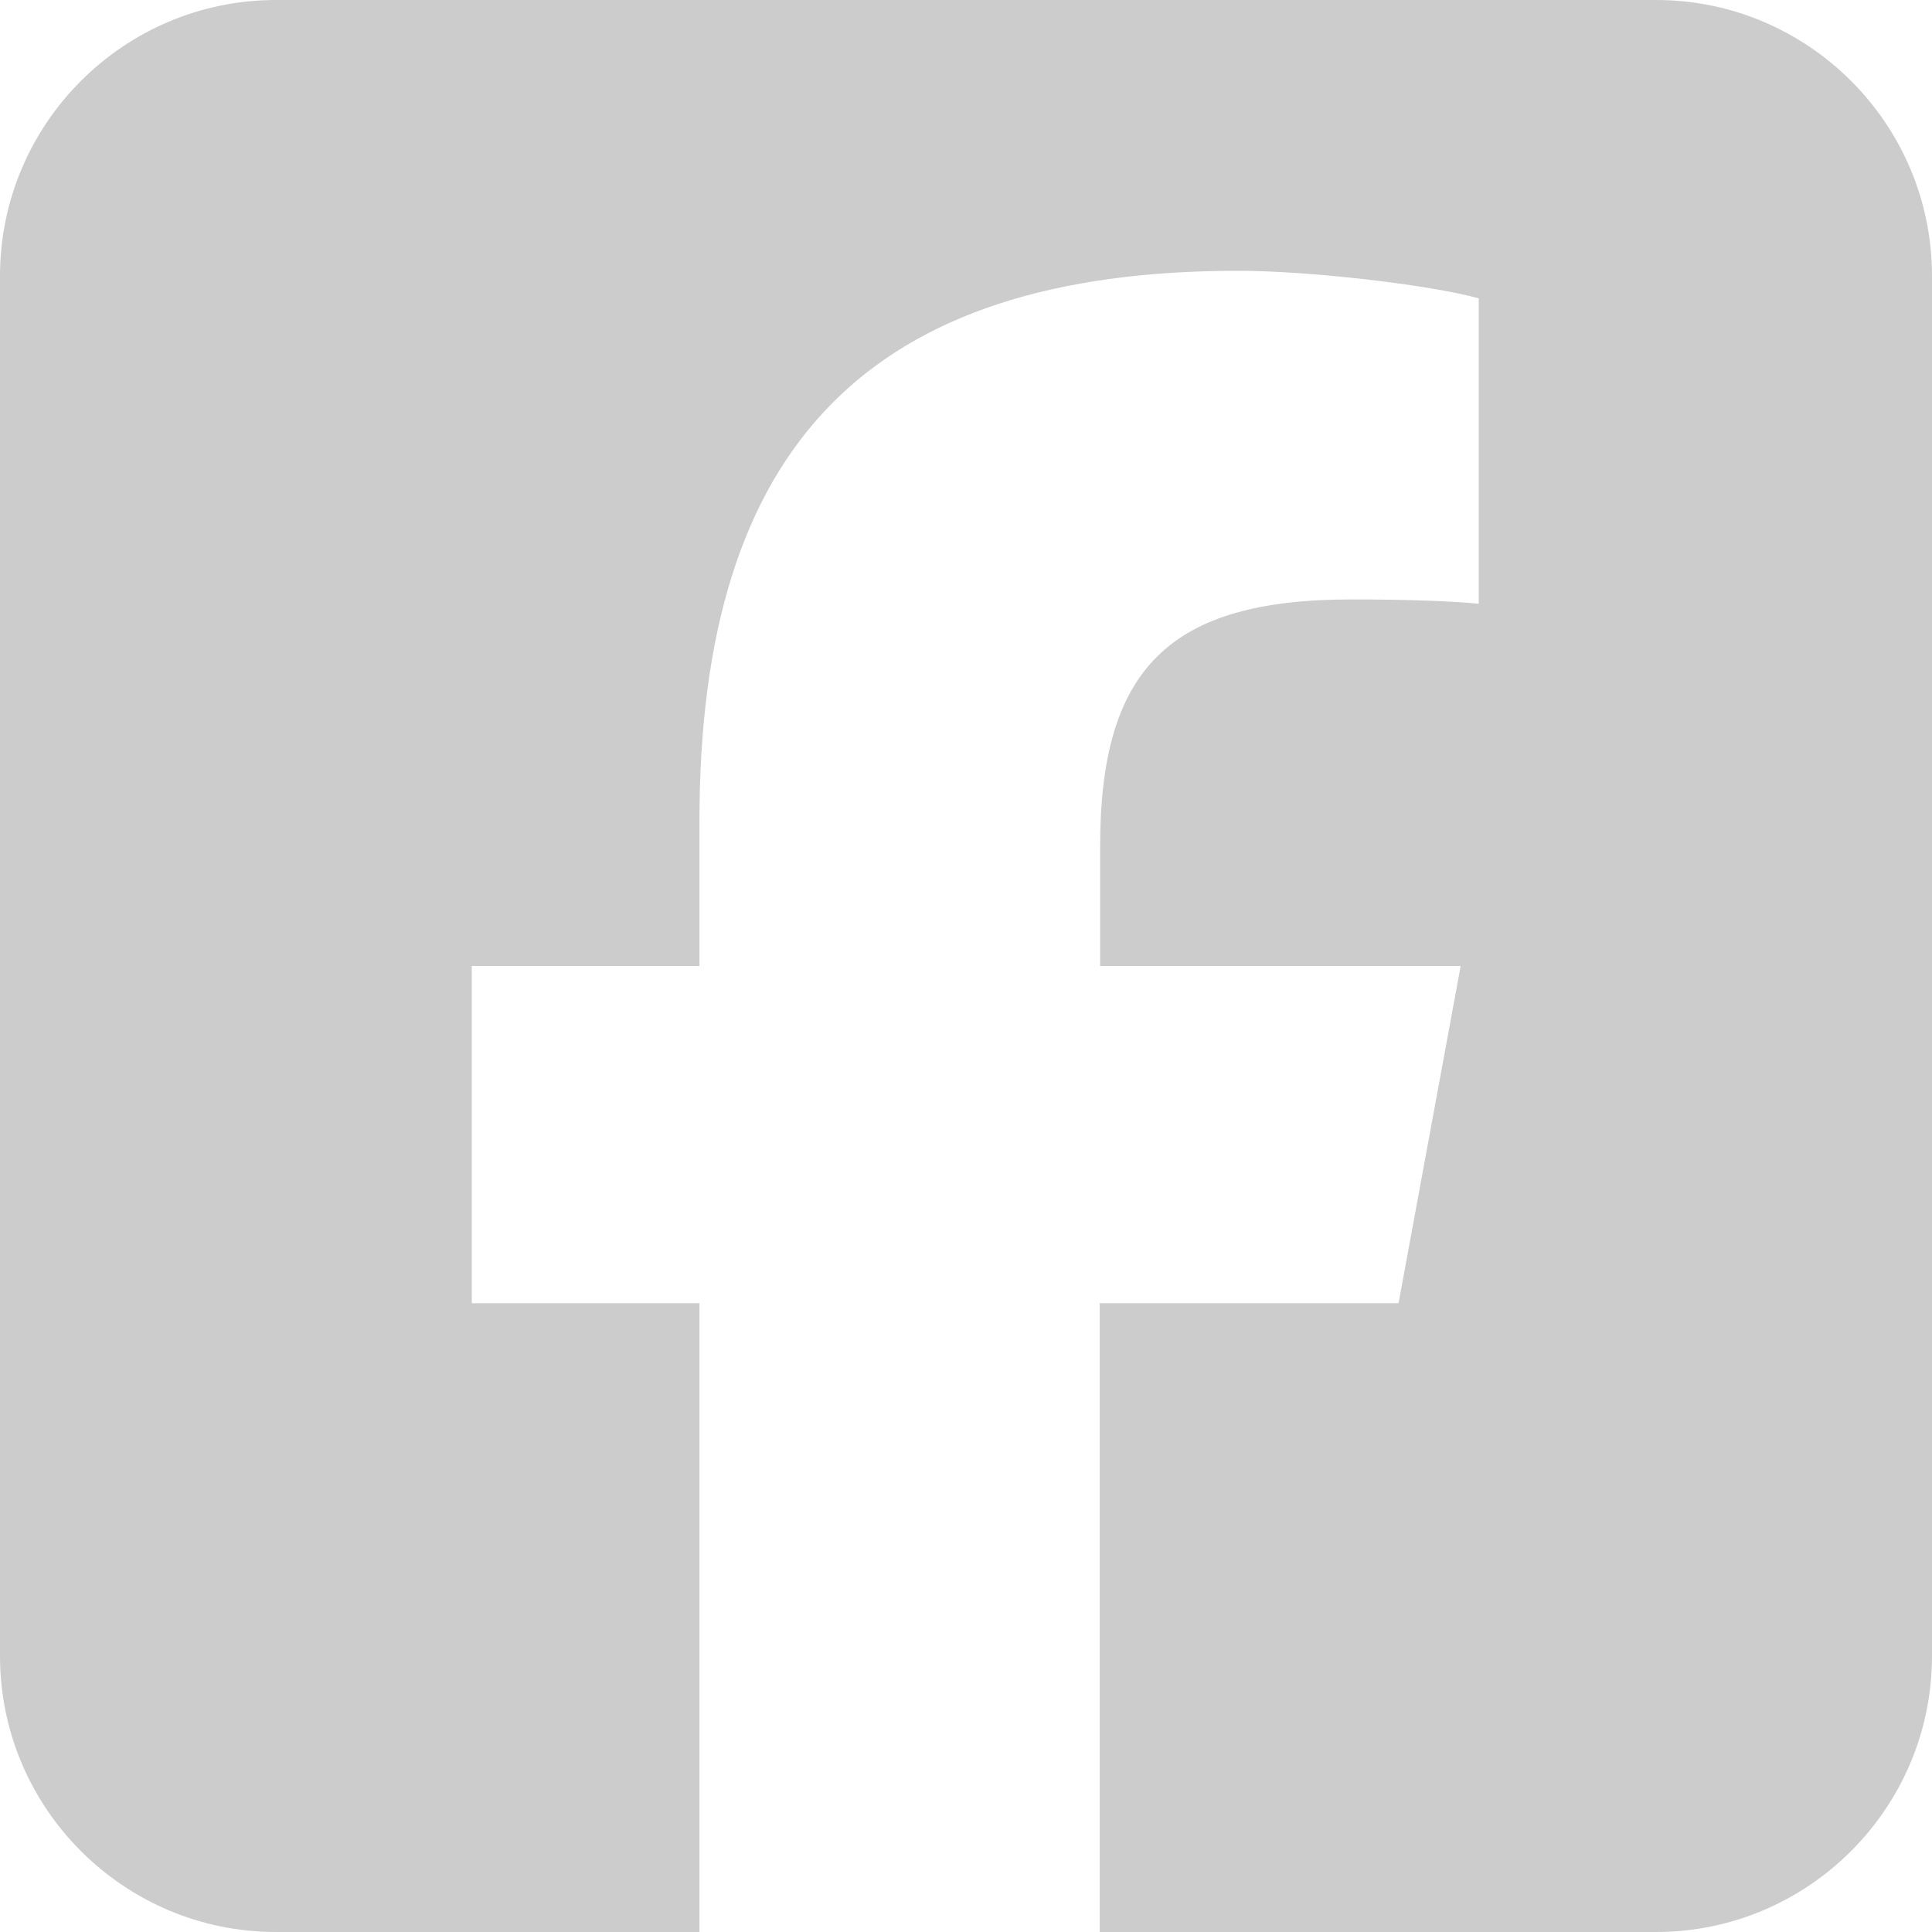
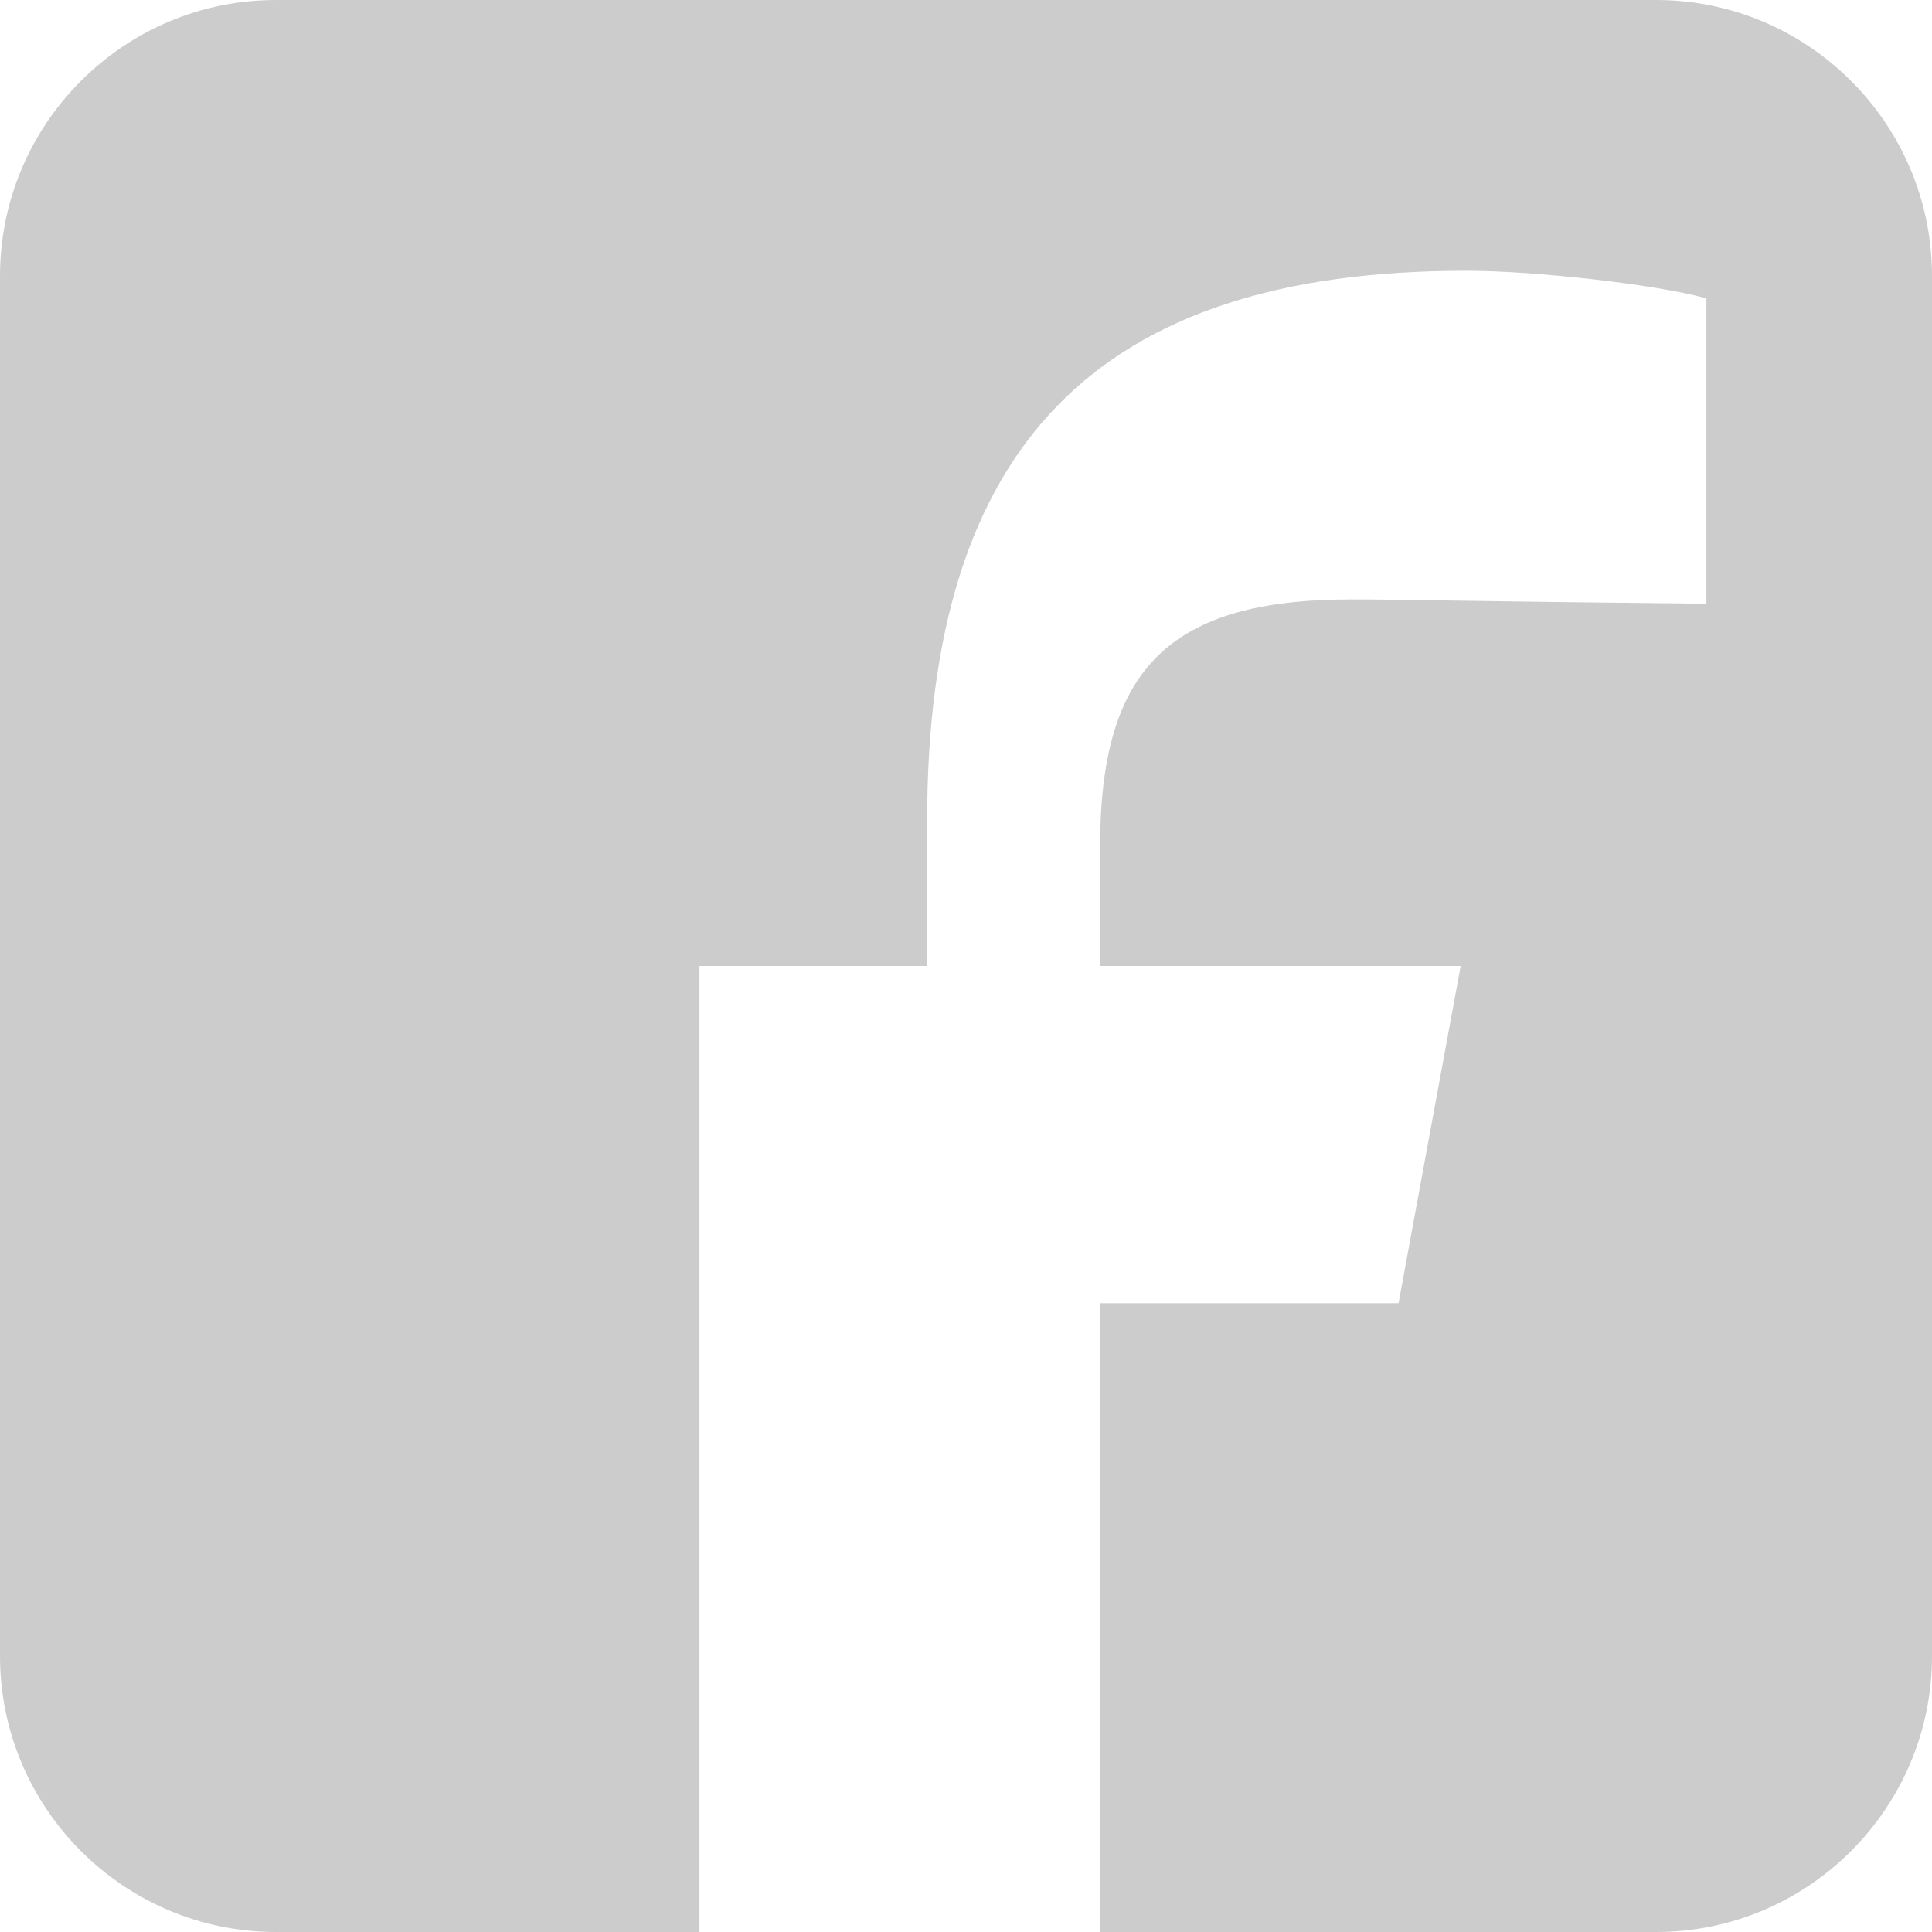
<svg xmlns="http://www.w3.org/2000/svg" xmlns:ns1="http://sodipodi.sourceforge.net/DTD/sodipodi-0.dtd" xmlns:ns2="http://www.inkscape.org/namespaces/inkscape" viewBox="0 0 26 26" version="1.1" id="svg1" ns1:docname="soc-fb.svg" width="26" height="26" ns2:version="1.3 (0e150ed6c4, 2023-07-21)">
-   <path fill="#cccccc" d="M 3.714,0 C 1.666,0 0,1.666 0,3.714 V 22.286 C 0,24.334 1.666,26 3.714,26 H 9.413 V 17.538 H 6.349 V 13 h 3.064 v -1.956 c 0,-5.055 2.287,-7.4 7.254,-7.4 0.94,0 2.565,0.186 3.233,0.371 V 8.125 C 19.552,8.09 18.943,8.067 18.183,8.067 c -2.438,0 -3.378,0.923 -3.378,3.32 V 13 h 4.852 l -0.836,4.538 H 14.799 V 26 h 7.487 C 24.334,26 26,24.334 26,22.286 V 3.714 C 26,1.666 24.334,0 22.286,0 Z" id="path1" style="fill:#cccccc;fill-opacity:1;stroke-width:0.058" />
+   <path fill="#cccccc" d="M 3.714,0 C 1.666,0 0,1.666 0,3.714 V 22.286 C 0,24.334 1.666,26 3.714,26 H 9.413 V 17.538 V 13 h 3.064 v -1.956 c 0,-5.055 2.287,-7.4 7.254,-7.4 0.94,0 2.565,0.186 3.233,0.371 V 8.125 C 19.552,8.09 18.943,8.067 18.183,8.067 c -2.438,0 -3.378,0.923 -3.378,3.32 V 13 h 4.852 l -0.836,4.538 H 14.799 V 26 h 7.487 C 24.334,26 26,24.334 26,22.286 V 3.714 C 26,1.666 24.334,0 22.286,0 Z" id="path1" style="fill:#cccccc;fill-opacity:1;stroke-width:0.058" />
</svg>